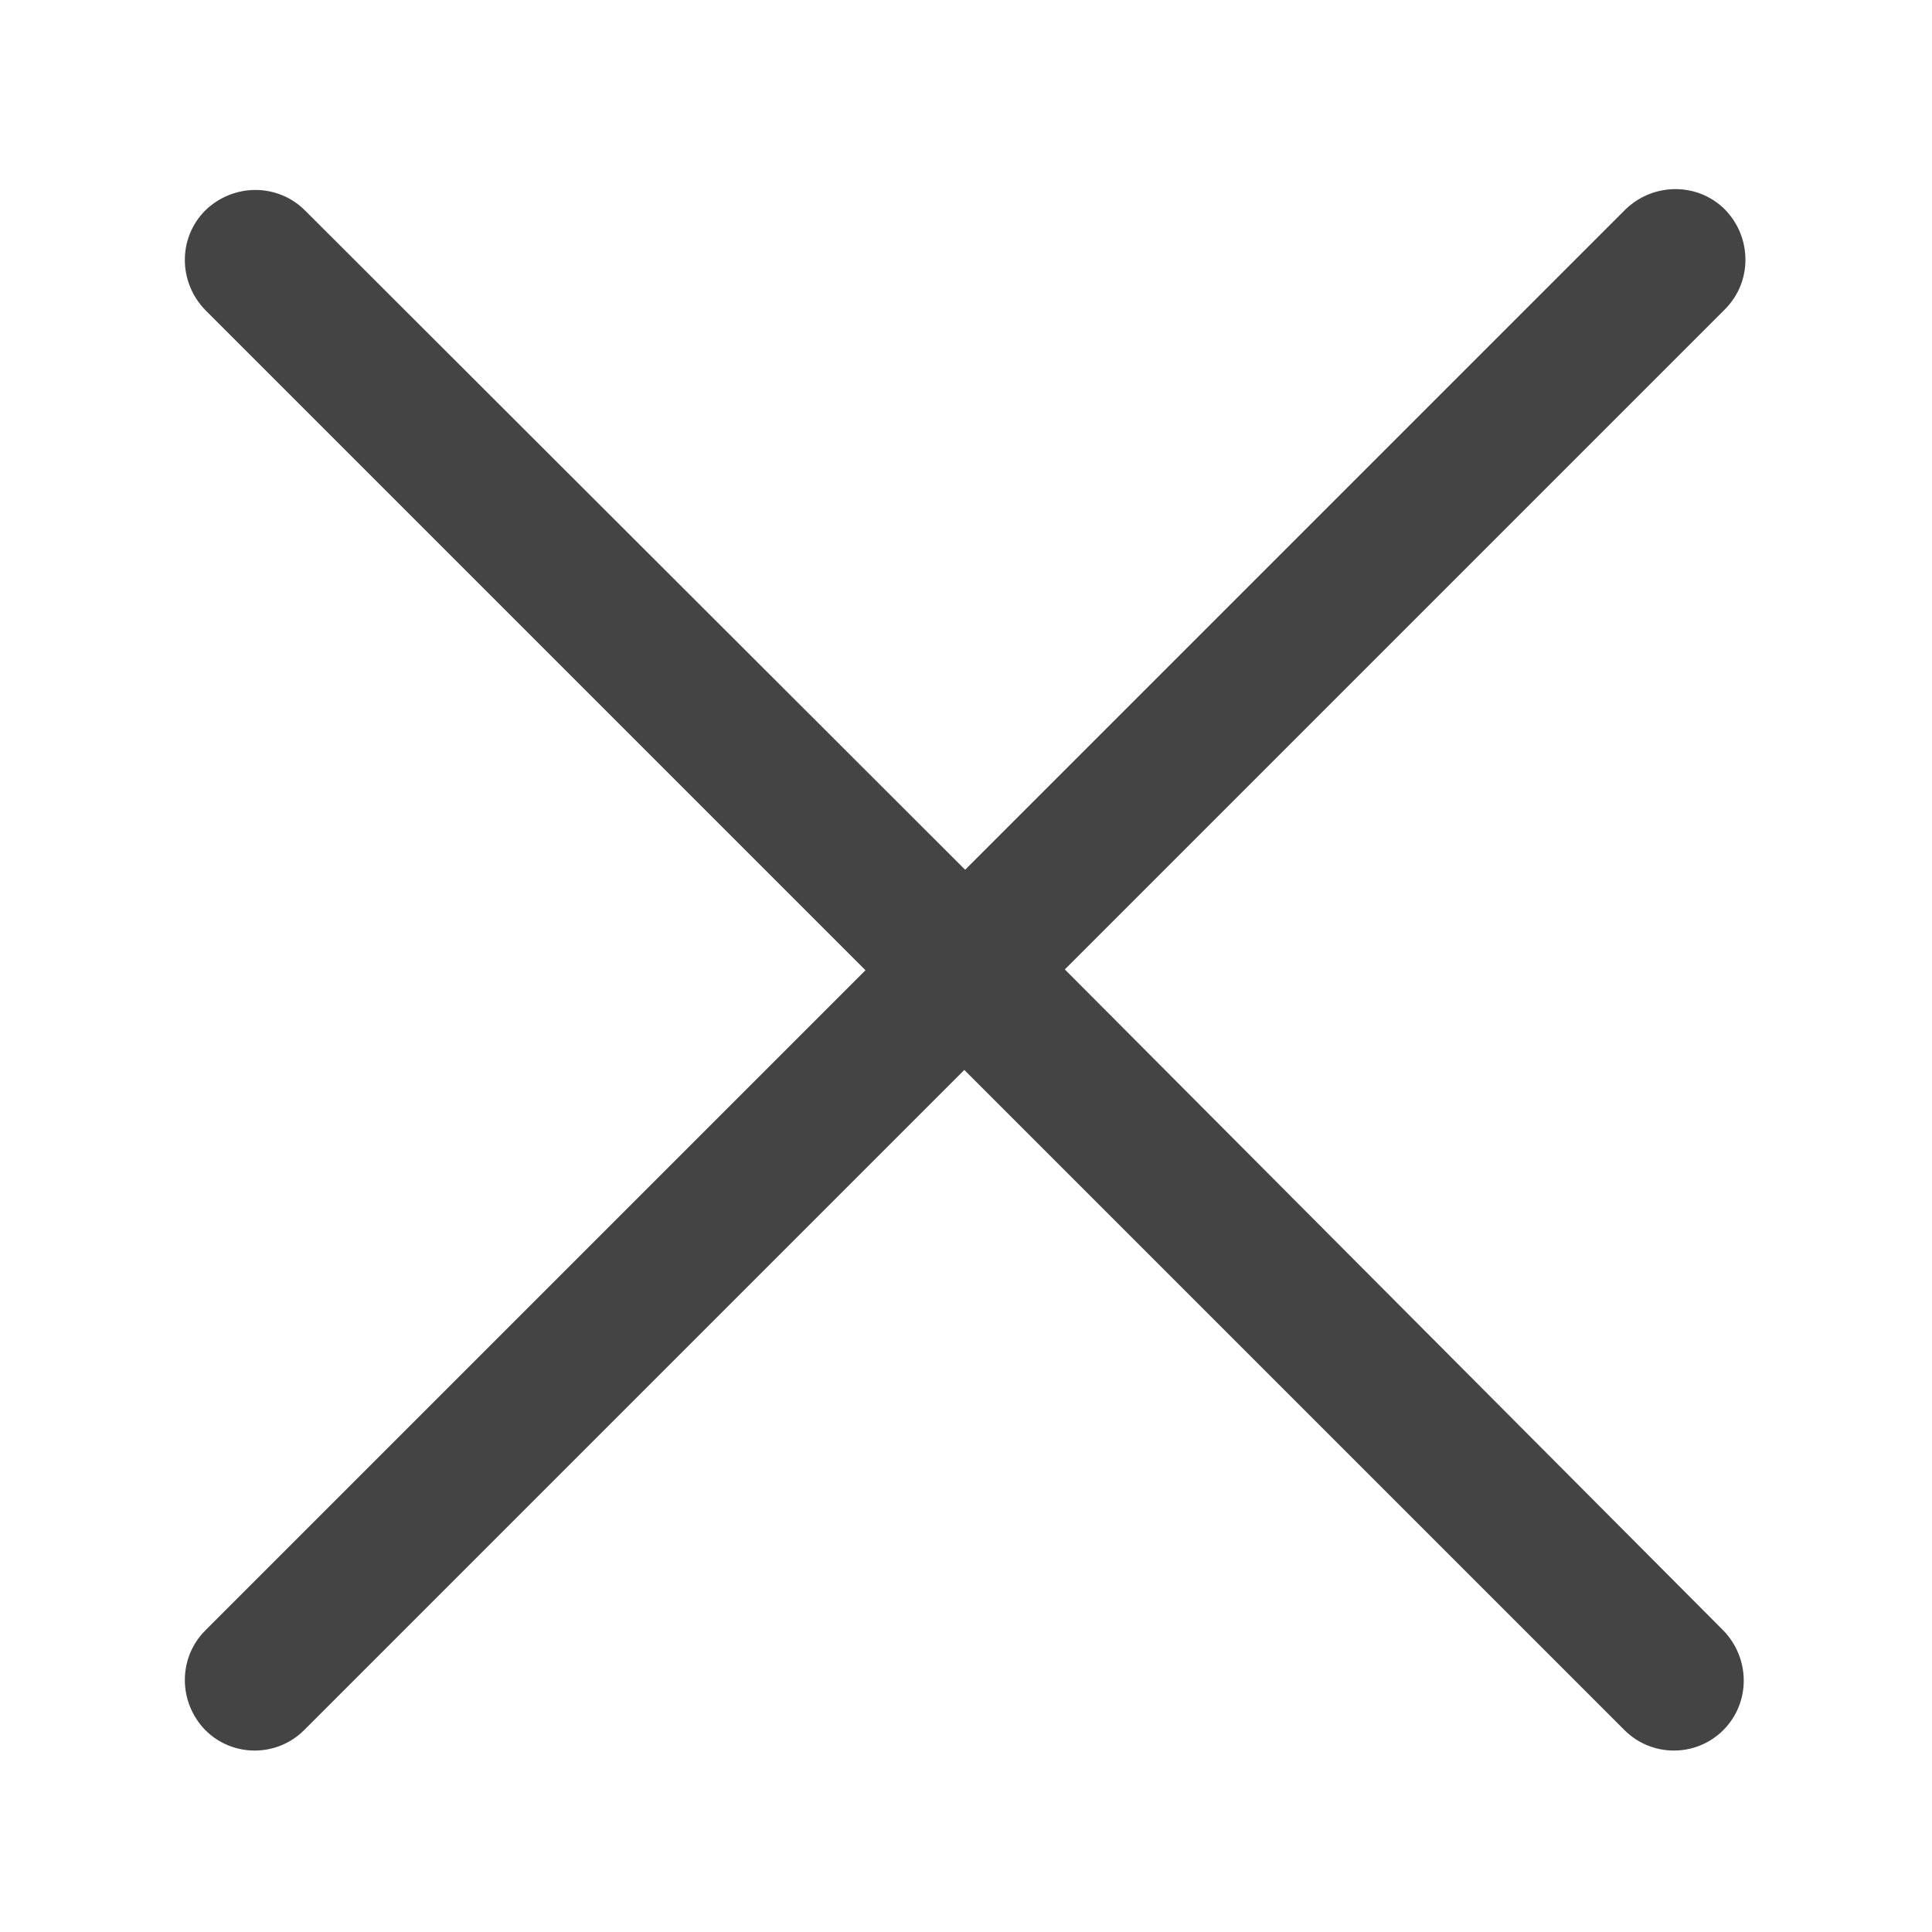
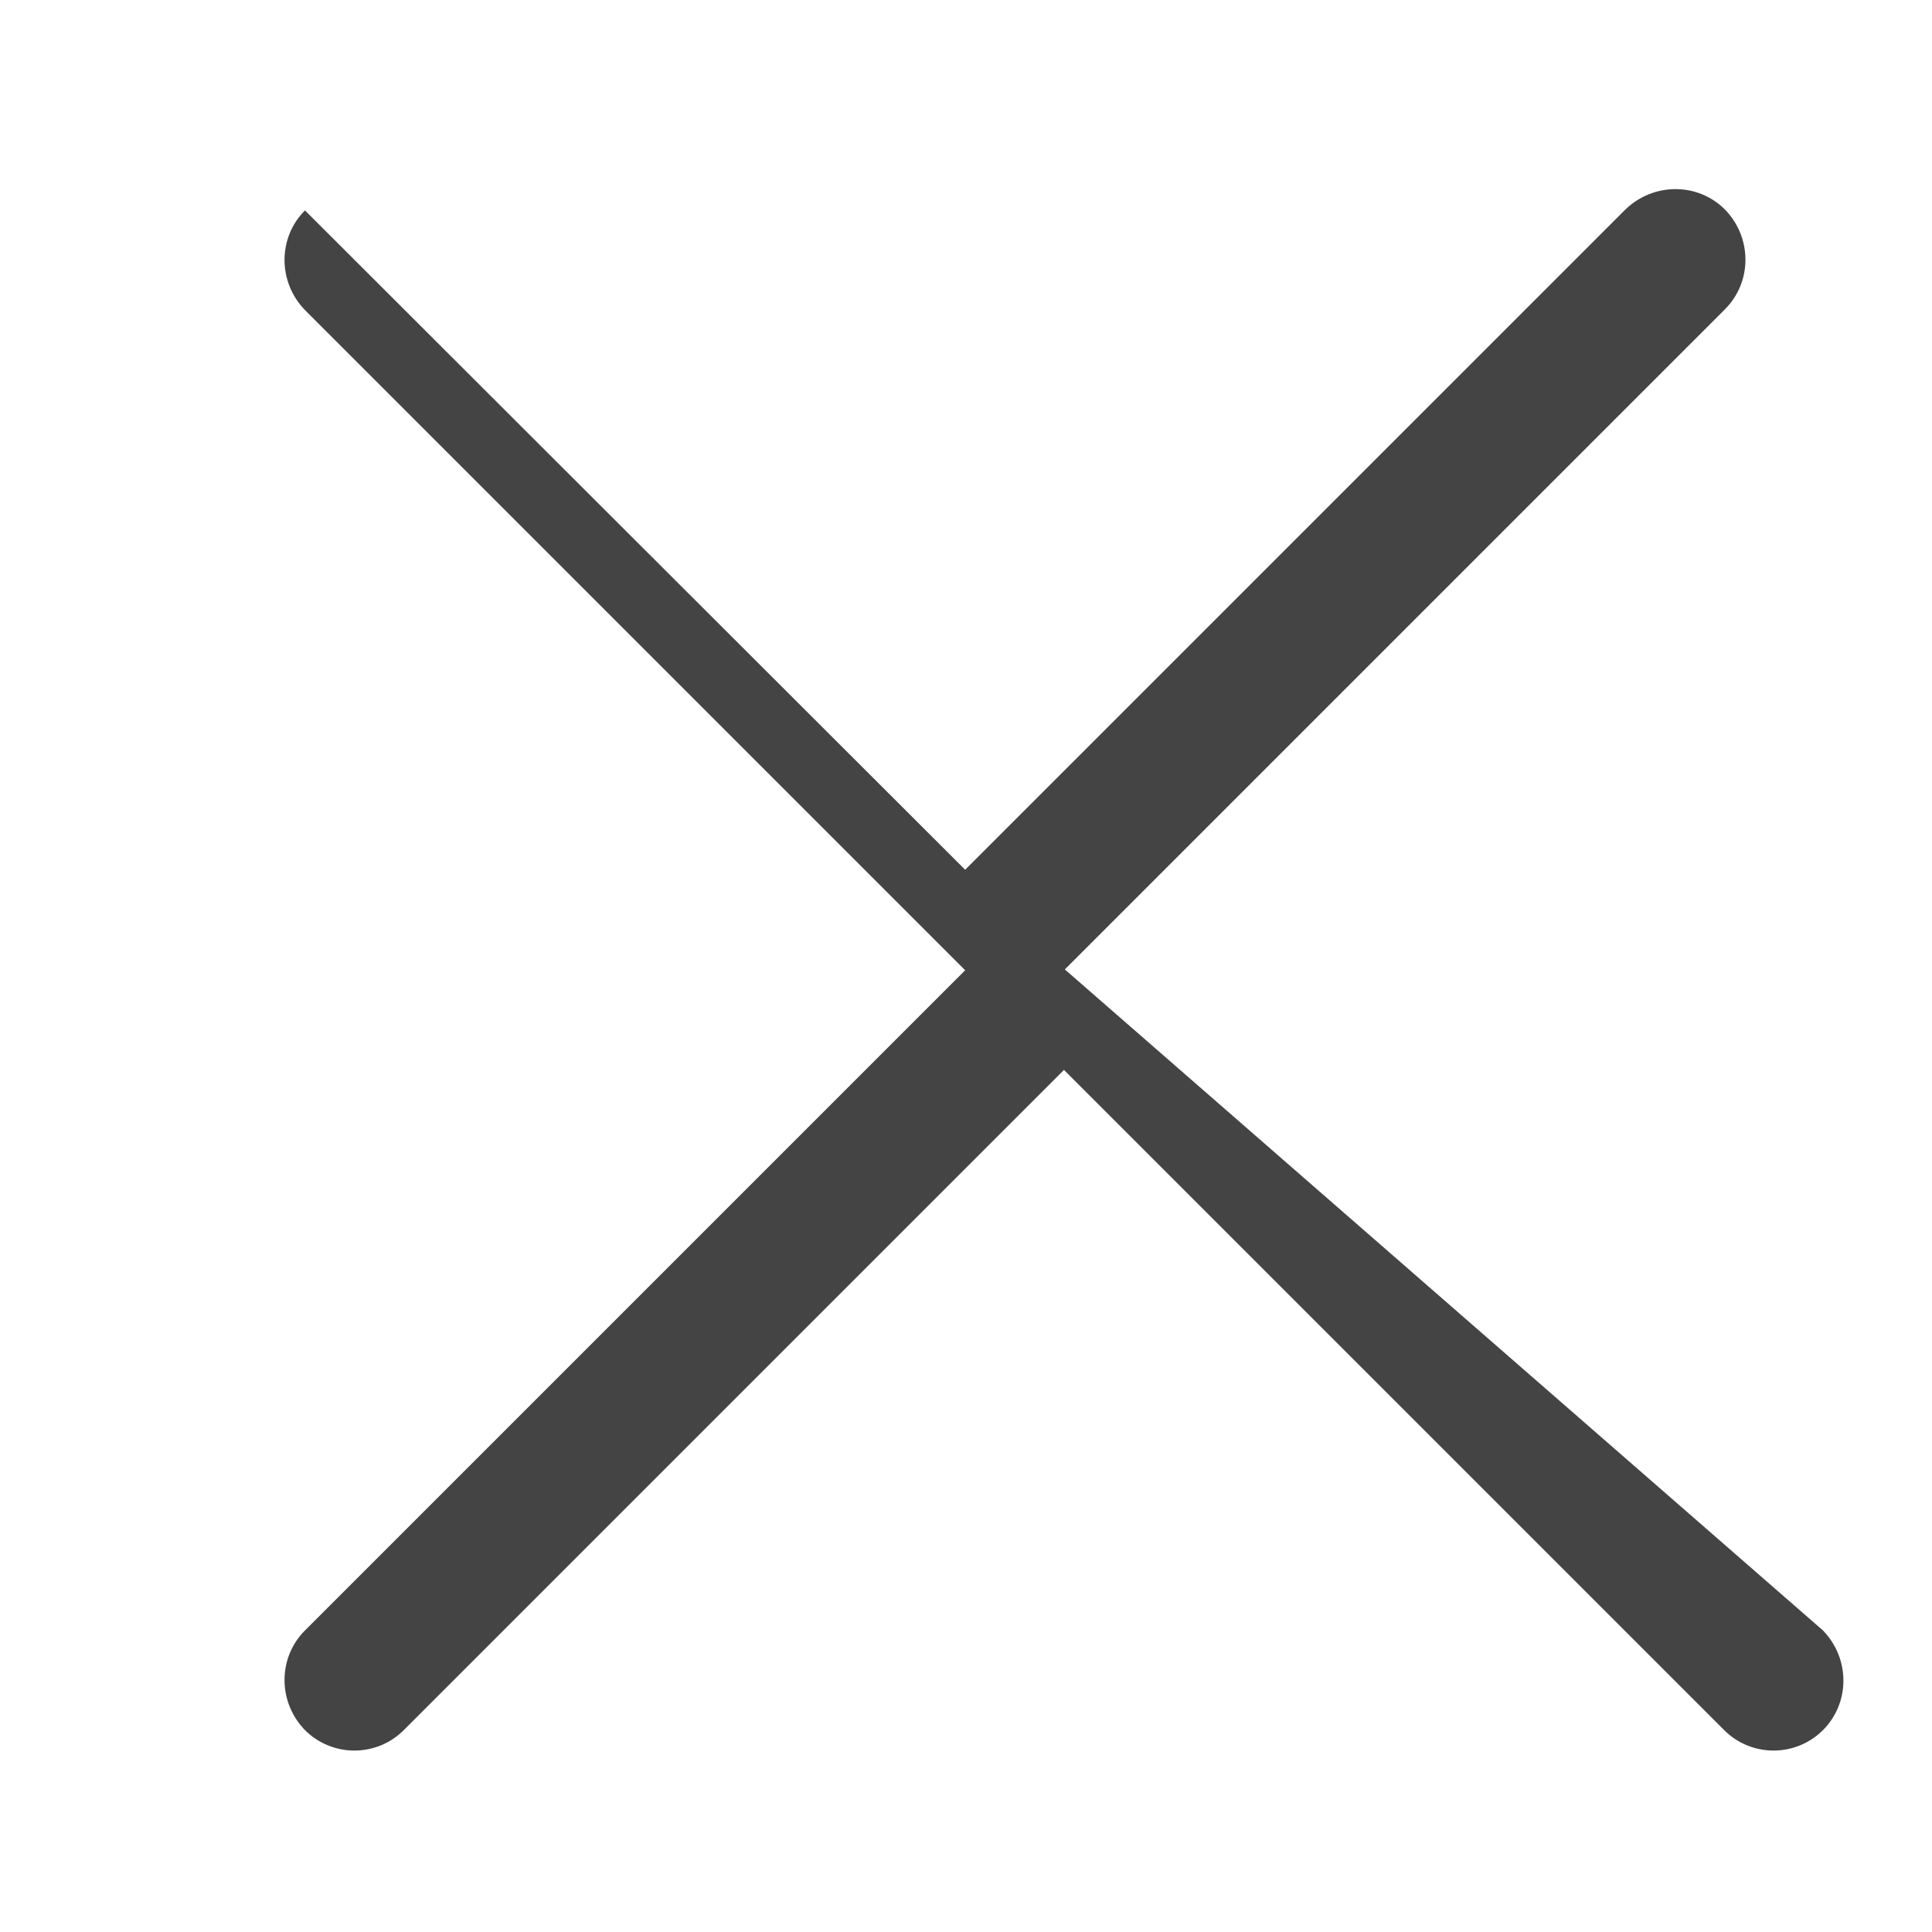
<svg xmlns="http://www.w3.org/2000/svg" version="1.1" id="ã_x83__xAC_ã_x82__xA4_ã_x83__xA4_ã_x83__xBC__x5F_1" x="0px" y="0px" viewBox="0 0 226.8 226.8" style="enable-background:new 0 0 226.8 226.8;" xml:space="preserve">
  <style type="text/css">
	.st0{fill:#444444;}
</style>
-   <path class="st0" d="M125,113.8l77.5-77.5c3.2-3.2,3.2-8.4,0-11.7c-3.2-3.2-8.4-3.2-11.7,0l-77.5,77.5L35.8,24.7  c-3.2-3.2-8.4-3.2-11.7,0c-3.2,3.2-3.2,8.4,0,11.7l77.5,77.5l-77.5,77.5c-3.2,3.2-3.2,8.4,0,11.7c1.6,1.6,3.7,2.4,5.8,2.4  c2.1,0,4.2-0.8,5.8-2.4l77.5-77.5l77.5,77.5c1.6,1.6,3.7,2.4,5.8,2.4c2.1,0,4.2-0.8,5.8-2.4c3.2-3.2,3.2-8.4,0-11.7L125,113.8z" />
+   <path class="st0" d="M125,113.8l77.5-77.5c3.2-3.2,3.2-8.4,0-11.7c-3.2-3.2-8.4-3.2-11.7,0l-77.5,77.5L35.8,24.7  c-3.2,3.2-3.2,8.4,0,11.7l77.5,77.5l-77.5,77.5c-3.2,3.2-3.2,8.4,0,11.7c1.6,1.6,3.7,2.4,5.8,2.4  c2.1,0,4.2-0.8,5.8-2.4l77.5-77.5l77.5,77.5c1.6,1.6,3.7,2.4,5.8,2.4c2.1,0,4.2-0.8,5.8-2.4c3.2-3.2,3.2-8.4,0-11.7L125,113.8z" />
</svg>